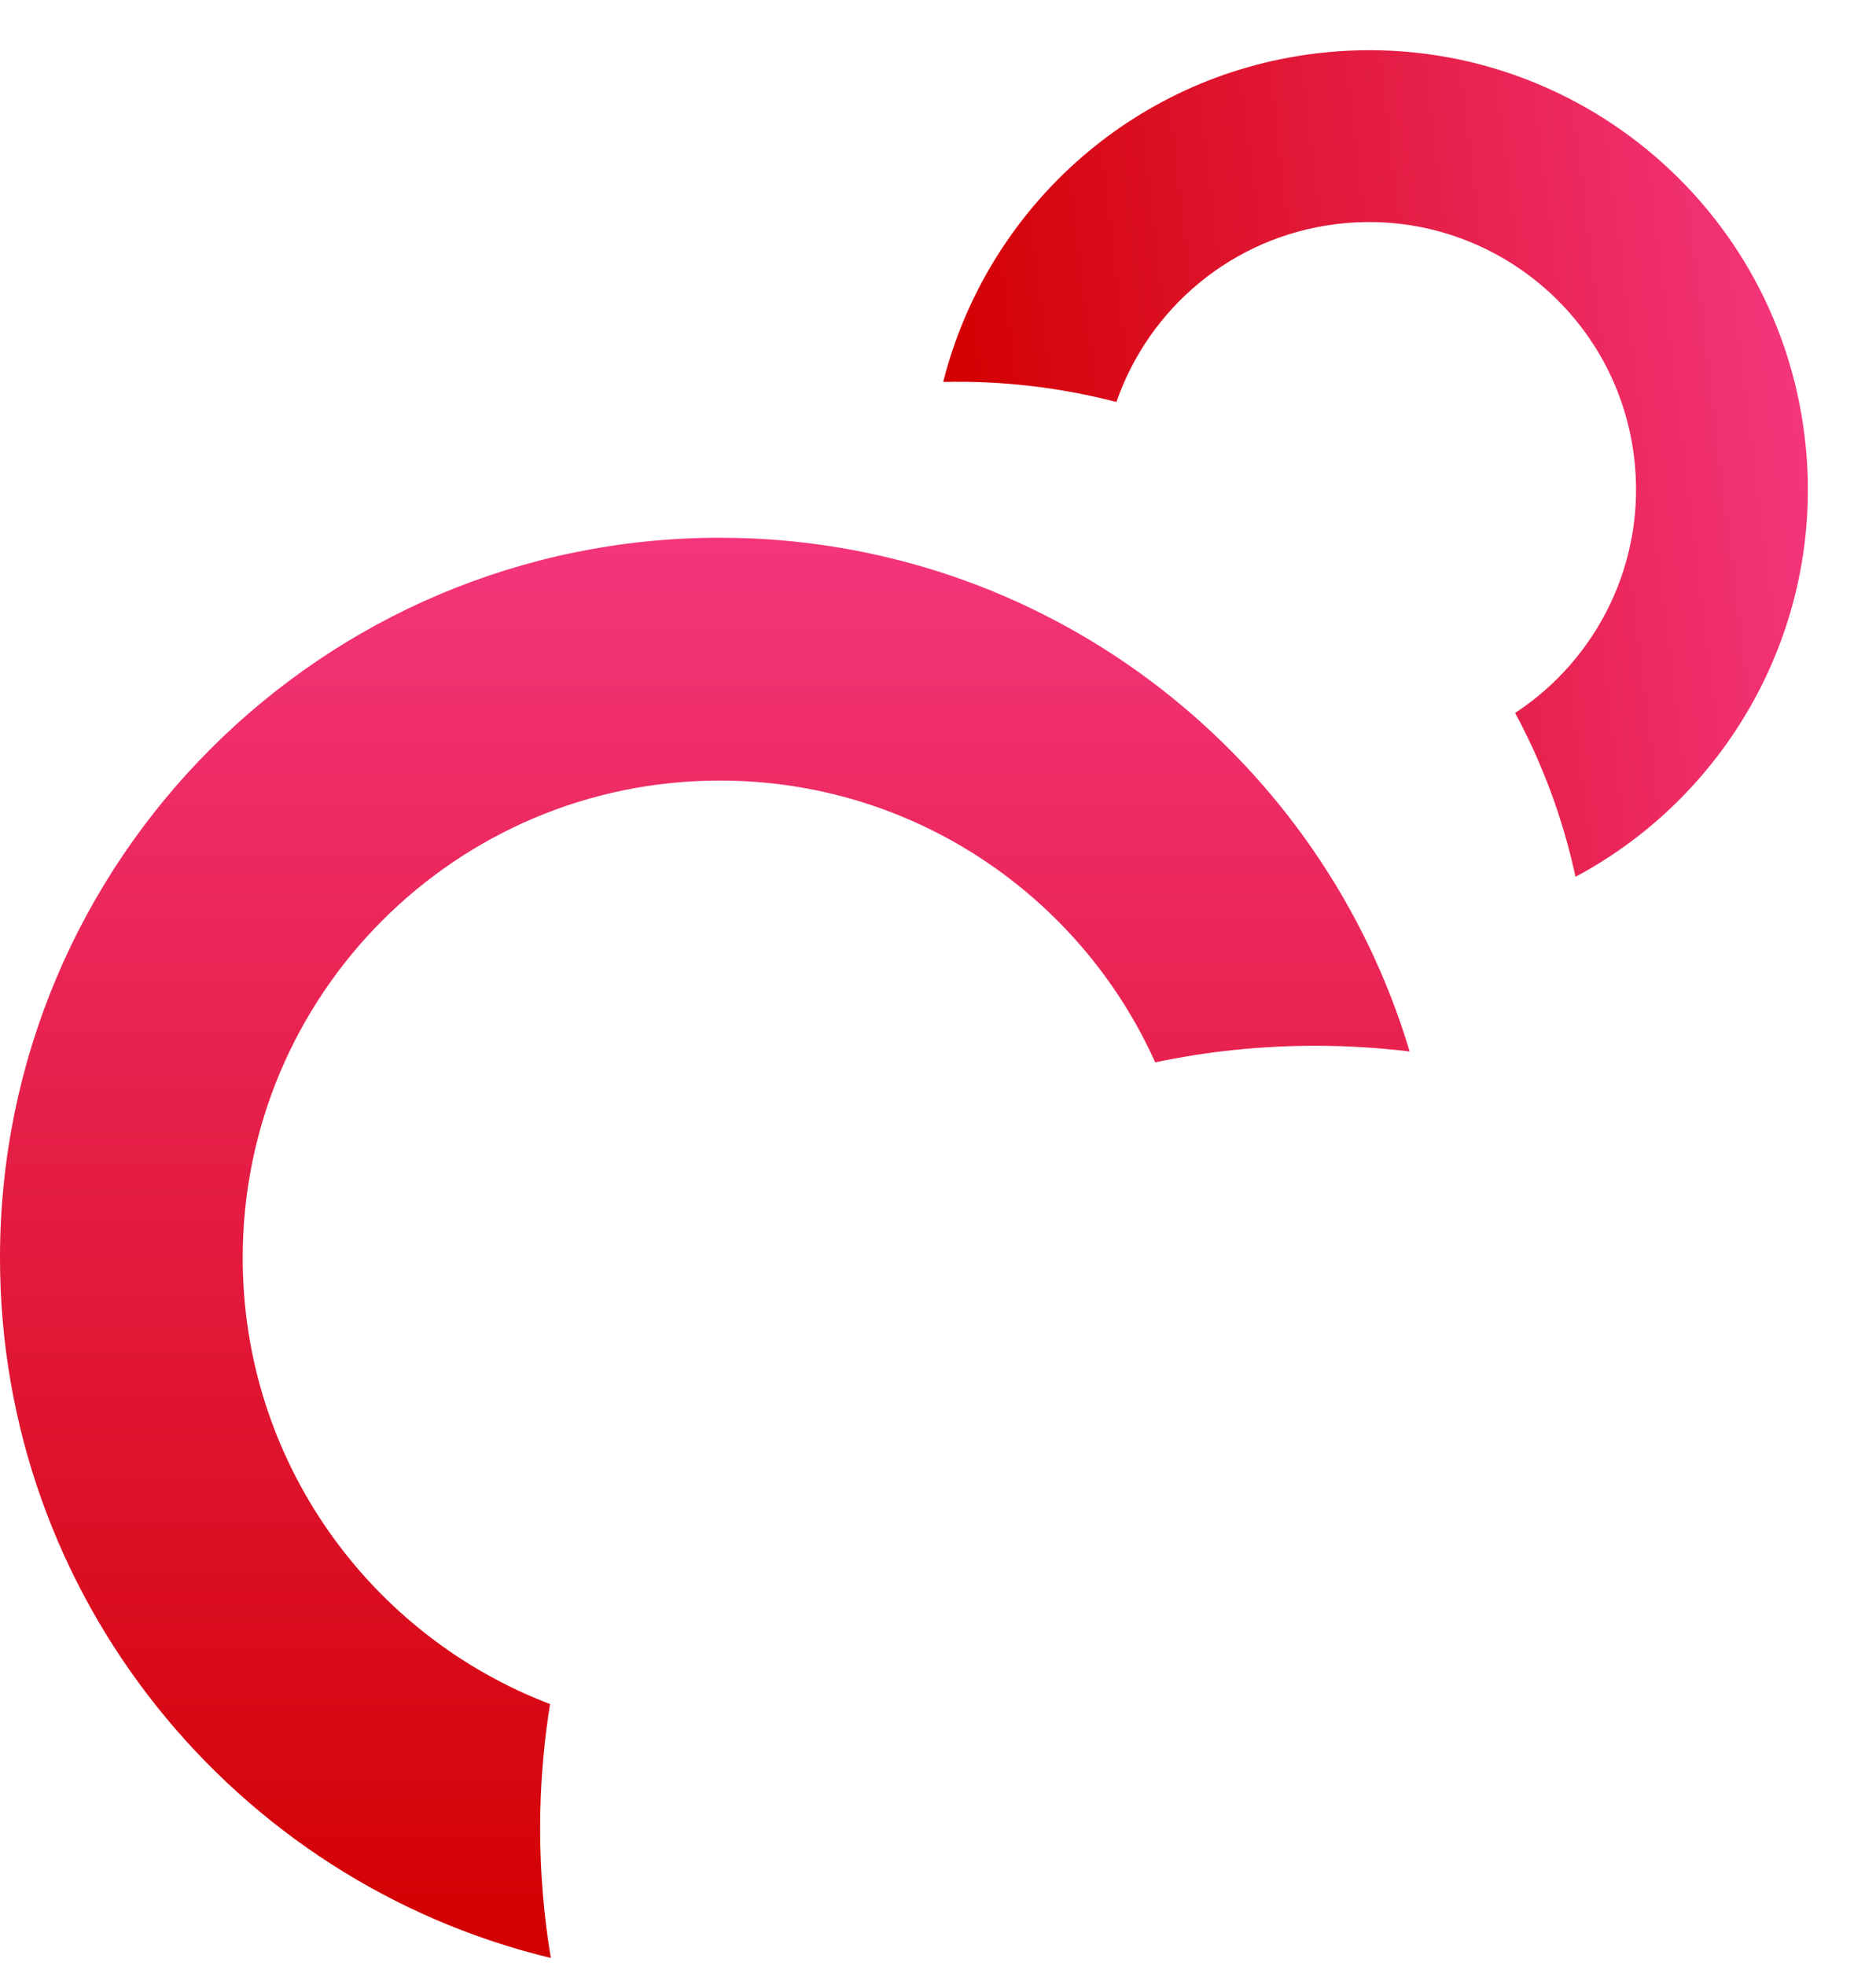
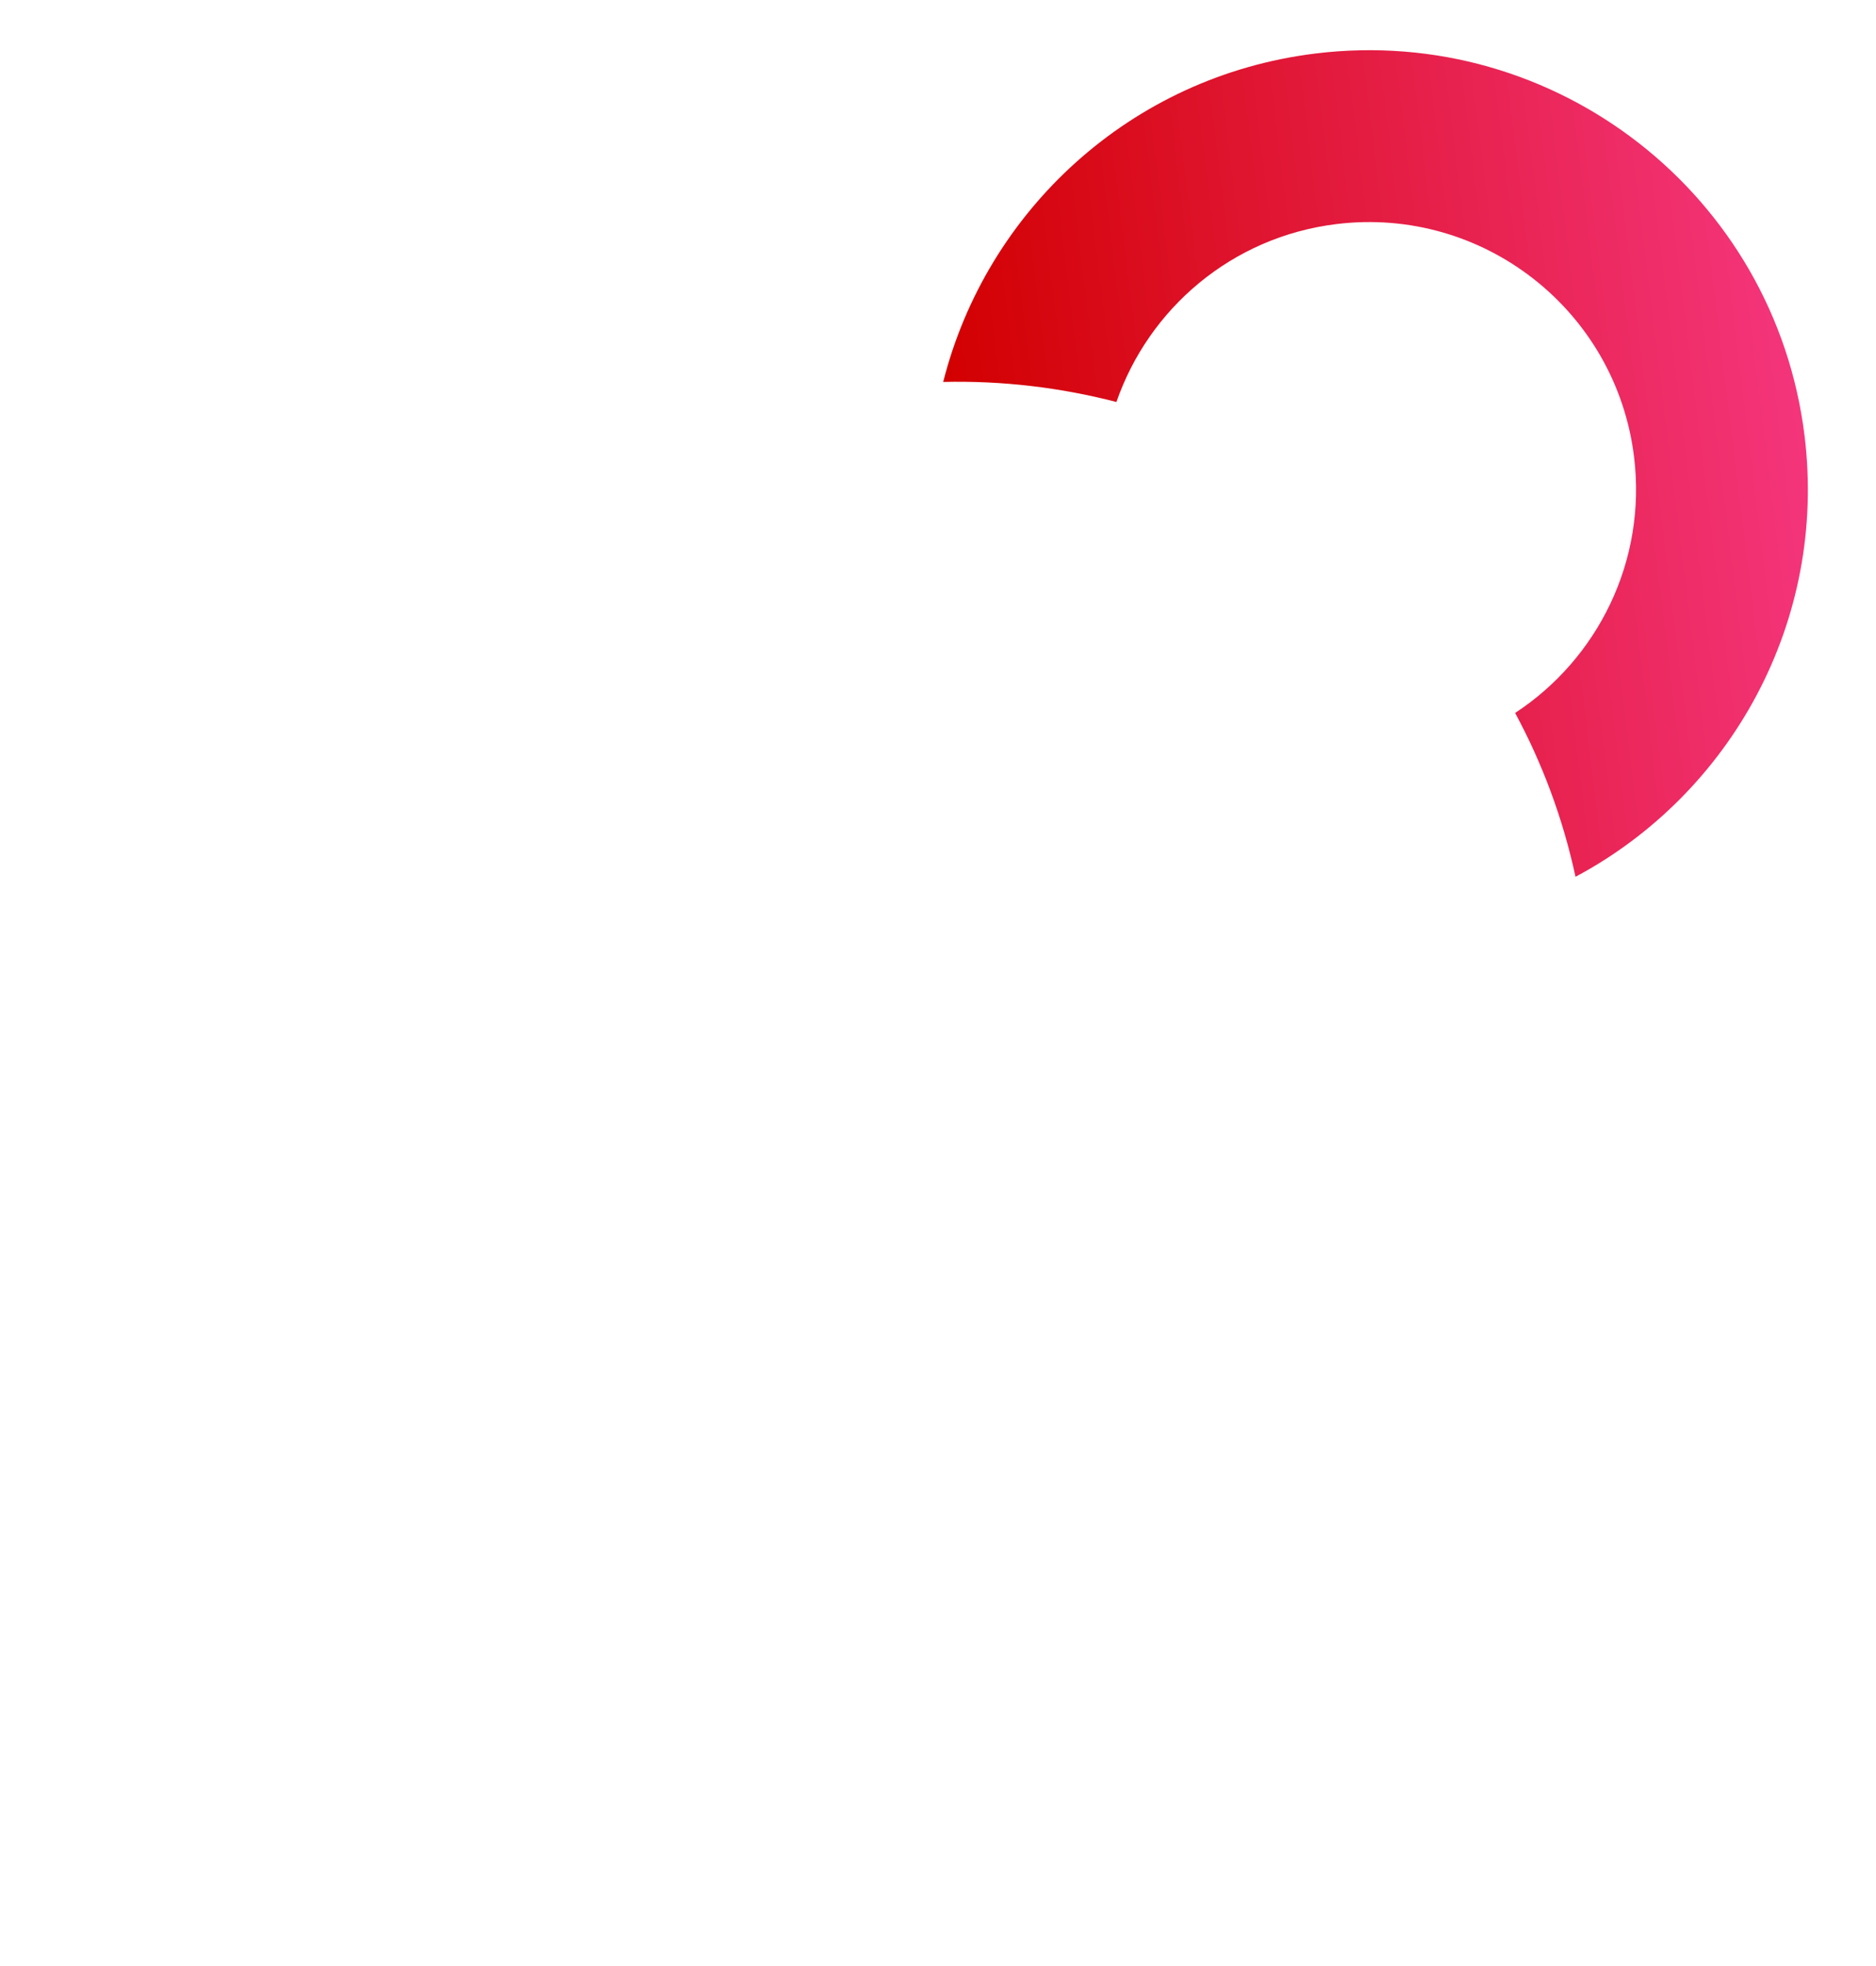
<svg xmlns="http://www.w3.org/2000/svg" fill="none" height="100%" overflow="visible" preserveAspectRatio="none" style="display: block;" viewBox="0 0 84 88" width="100%">
  <g id="Group 24">
    <path d="M58.899 2.395C69.672 1.072 79.478 8.734 80.801 19.507C81.82 27.807 77.507 35.531 70.546 39.245C69.979 36.623 69.058 34.166 67.841 31.912C71.532 29.494 73.74 25.12 73.166 20.444C72.361 13.888 66.393 9.225 59.837 10.03C55.153 10.605 51.436 13.816 49.989 17.993C47.493 17.347 44.886 17.033 42.233 17.095C44.162 9.455 50.609 3.413 58.899 2.395Z" fill="url(#paint0_linear_0_2183)" id="Subtract" />
-     <path d="M1.40892e-06 56.302C0 38.501 14.431 24.07 32.231 24.07L33.063 24.08C47.289 24.441 59.222 34.019 63.118 47.065C61.738 46.898 60.33 46.809 58.898 46.809C56.428 46.809 54.031 47.066 51.726 47.551C48.383 40.116 40.912 34.938 32.231 34.938C20.433 34.938 10.867 44.503 10.867 56.302C10.867 65.423 16.584 73.209 24.629 76.274C24.383 77.812 24.235 79.379 24.195 80.968L24.185 81.852C24.185 83.815 24.349 85.749 24.663 87.638C10.514 84.233 0 71.496 1.40892e-06 56.302Z" fill="url(#paint1_linear_0_2183)" id="Subtract_2" />
  </g>
  <defs>
    <linearGradient gradientUnits="userSpaceOnUse" id="paint0_linear_0_2183" x1="80.721" x2="43.018" y1="18.856" y2="23.485">
      <stop stop-color="#F4357B" />
      <stop offset="1" stop-color="#D20000" />
    </linearGradient>
    <linearGradient gradientUnits="userSpaceOnUse" id="paint1_linear_0_2183" x1="31.559" x2="31.559" y1="24.07" y2="87.638">
      <stop stop-color="#F4357B" />
      <stop offset="1" stop-color="#D20000" />
    </linearGradient>
  </defs>
</svg>